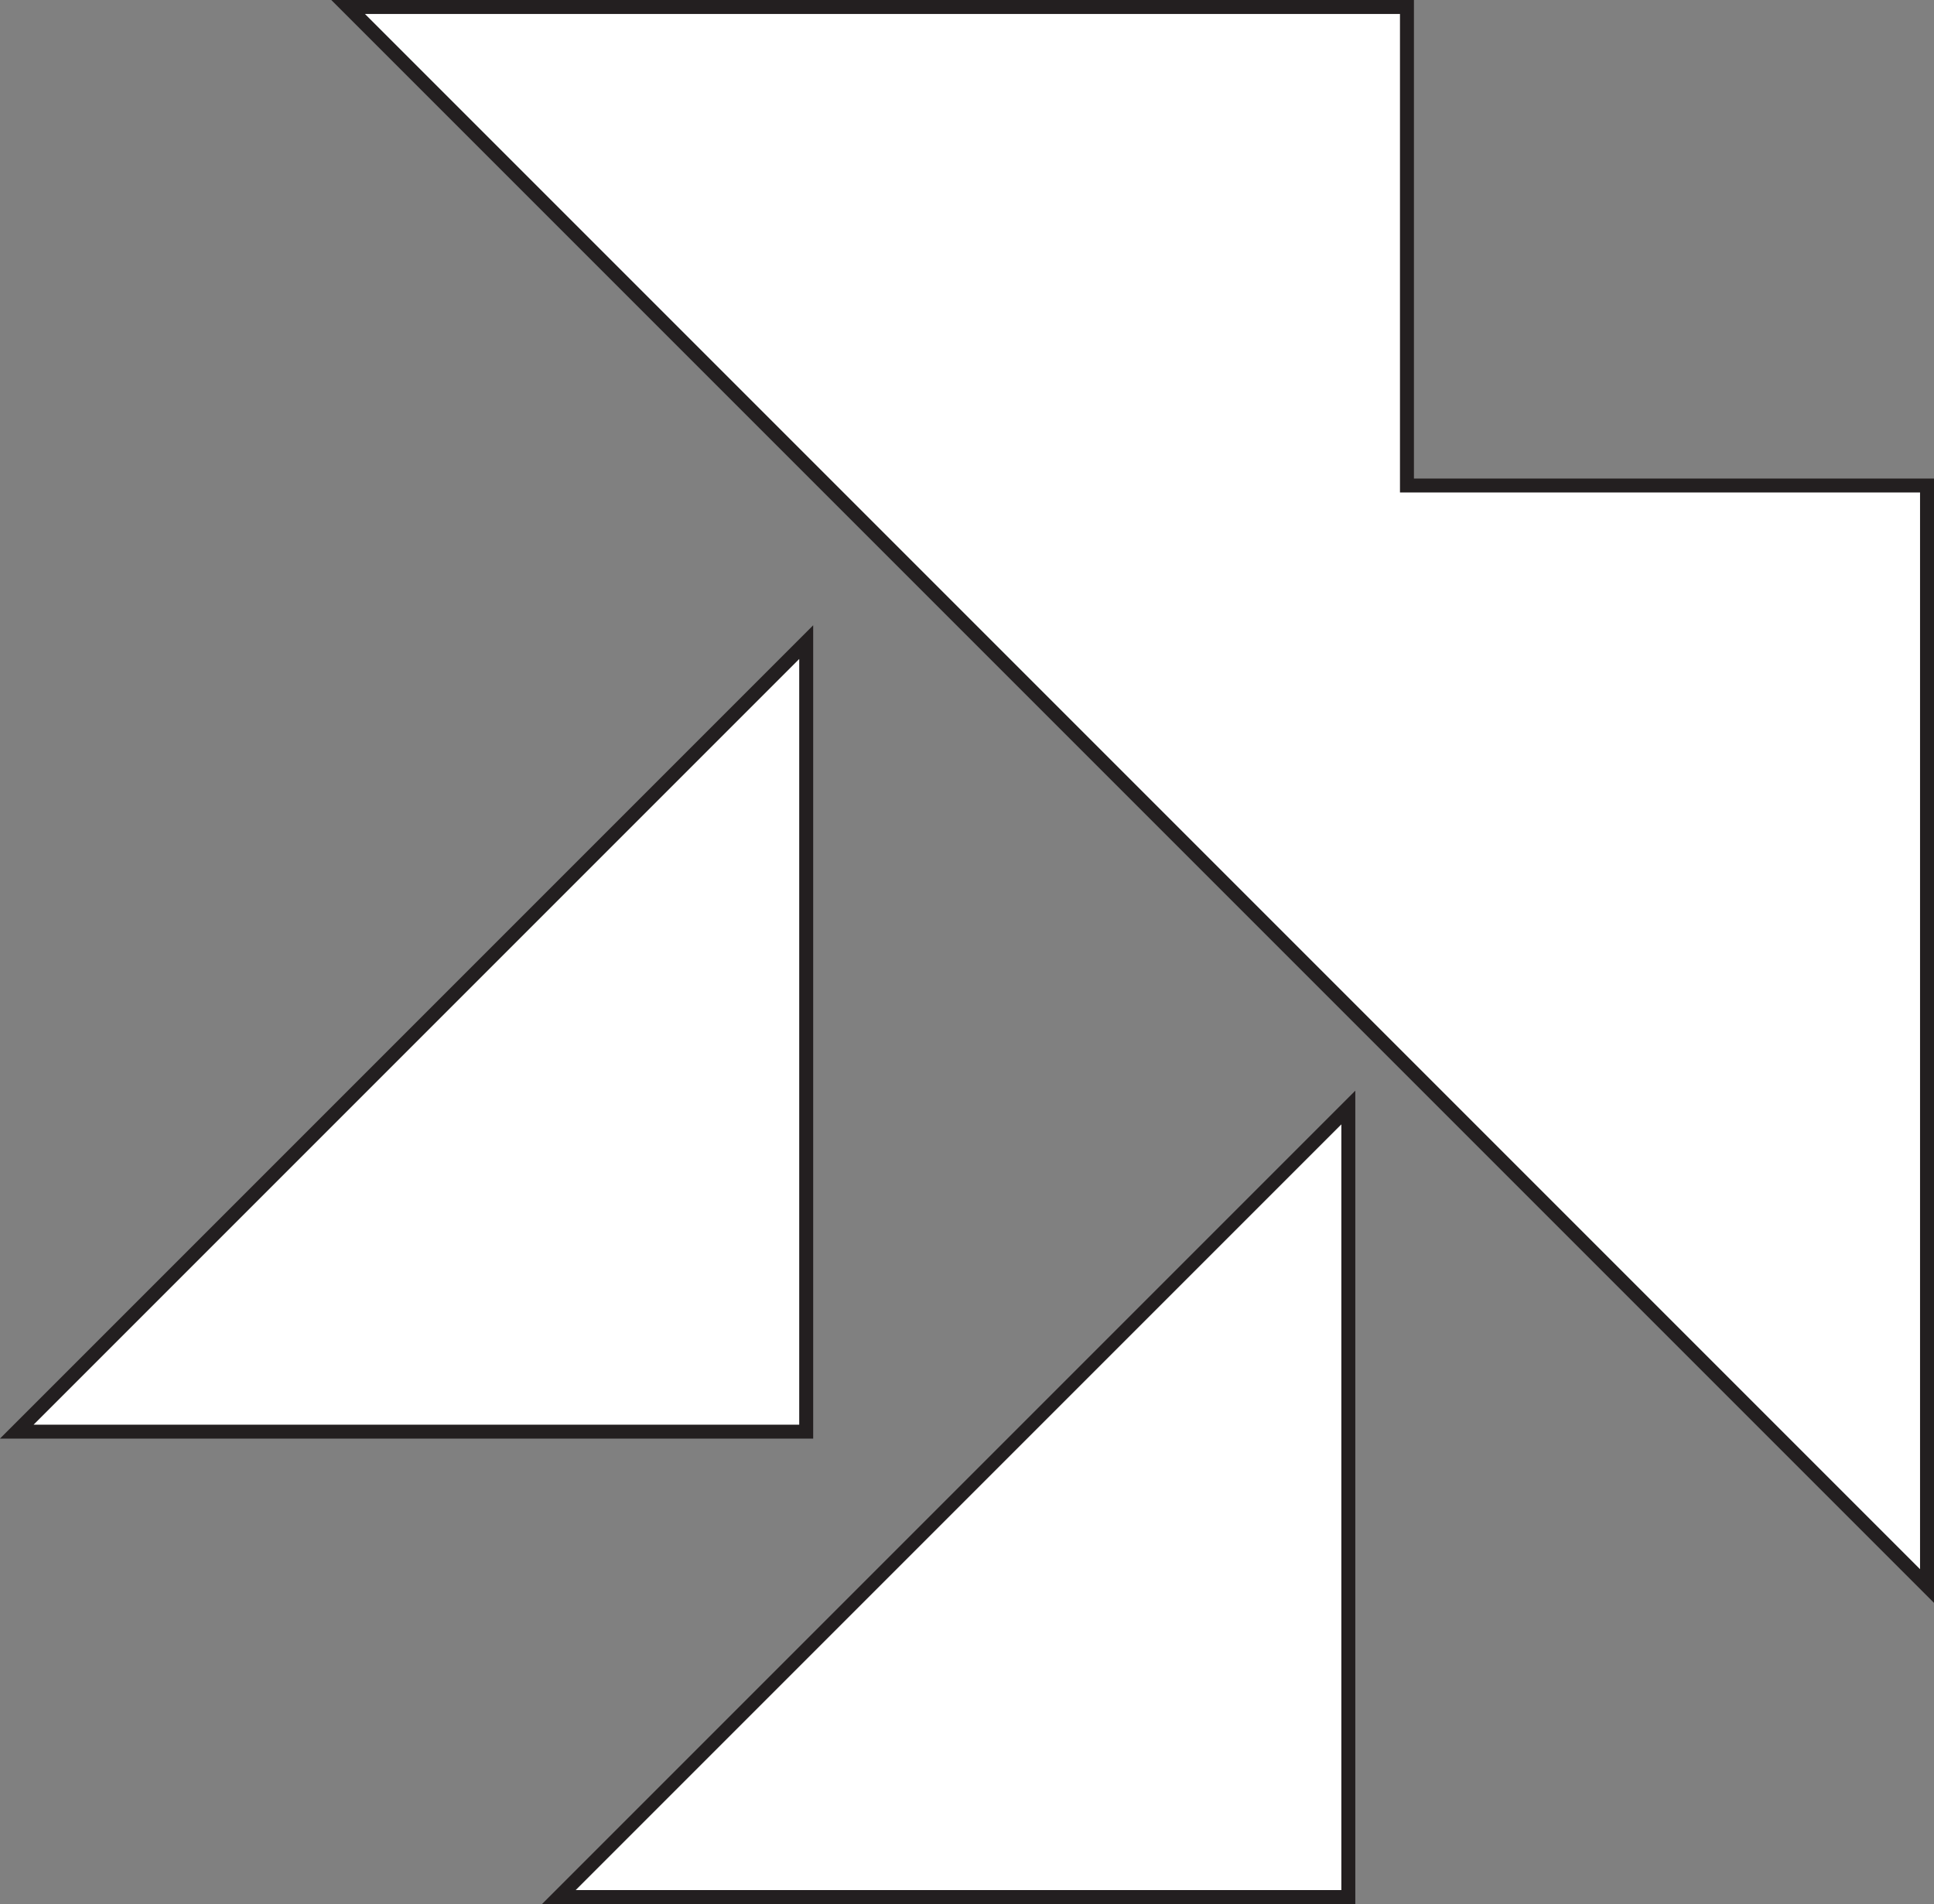
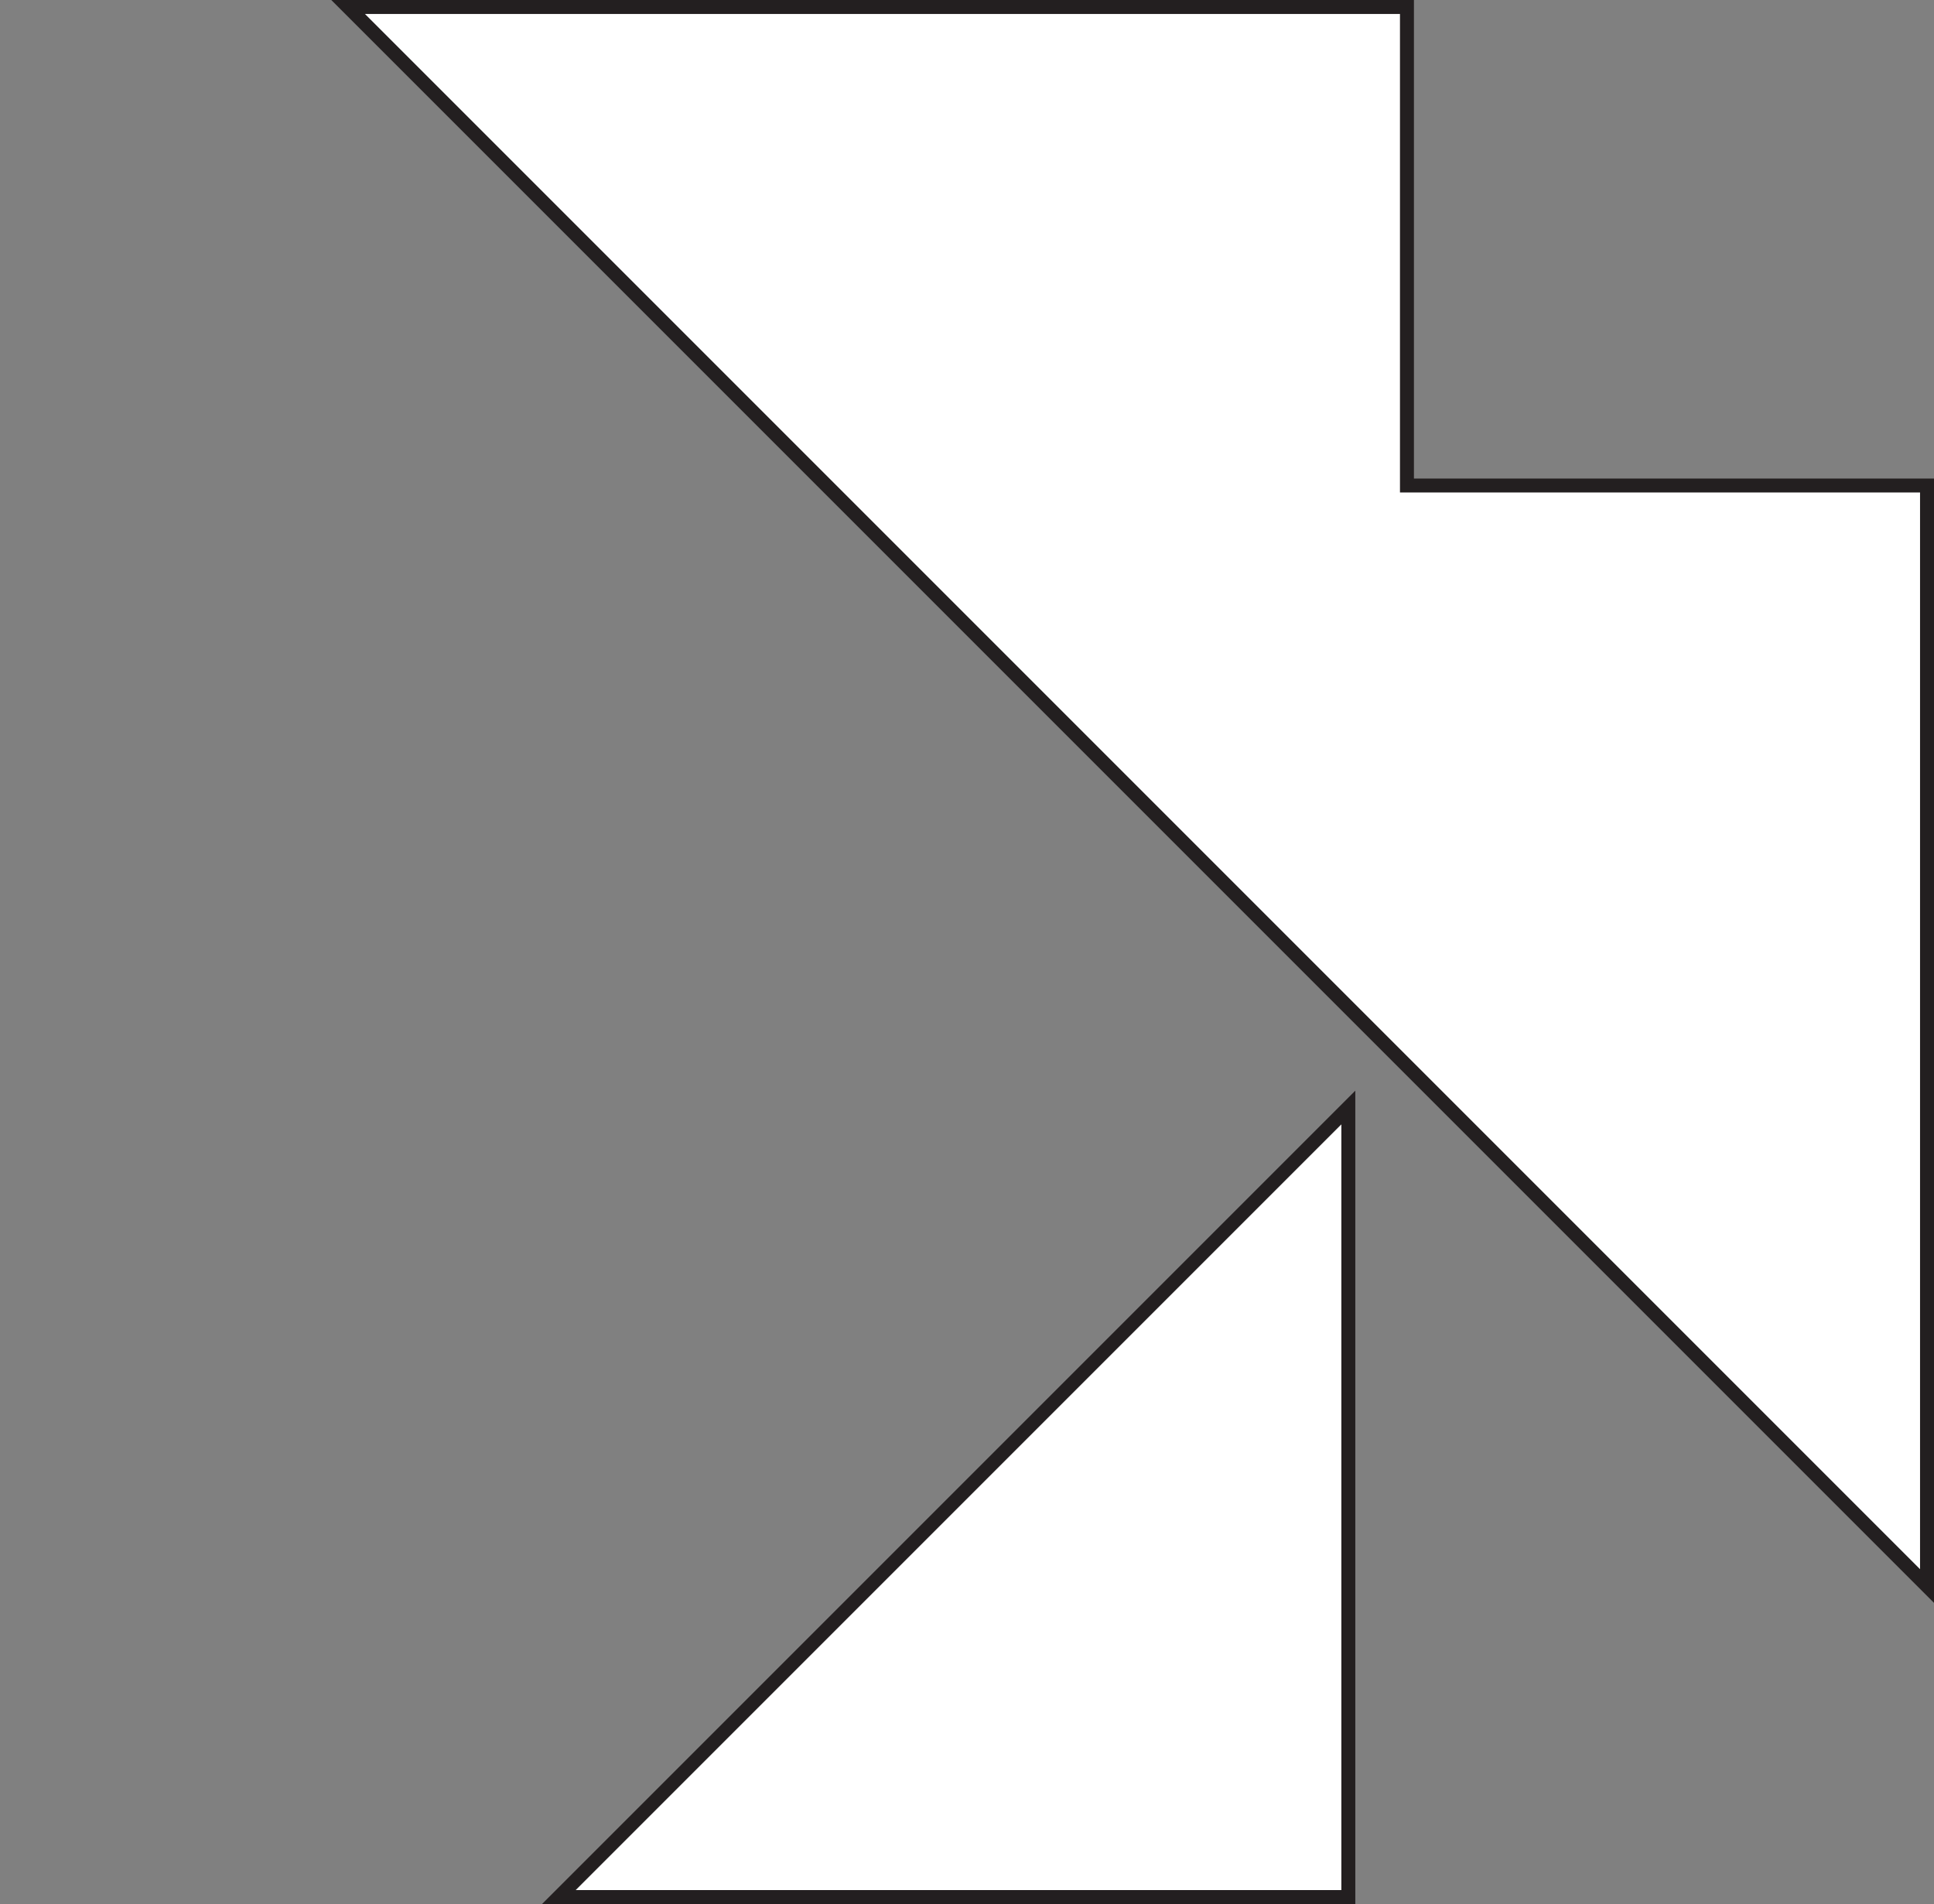
<svg xmlns="http://www.w3.org/2000/svg" id="Layer_1" data-name="Layer 1" viewBox="0 0 69.28 68.2">
  <rect x="0" y="0" width="69.28" height="68.2" fill="#808080" stroke="none" />
  <defs>
    <style>.cls-1{fill:#fff;stroke:#231f20;stroke-miterlimit:10;stroke-width:0.5px;}</style>
  </defs>
  <title>11q</title>
  <polygon class="cls-1" points="50.4 17.39 50.4 0.25 12.47 0.25 69.03 56.81 69.03 17.39 50.4 17.39" />
-   <polygon class="cls-1" points="28.88 23 0.6 51.28 28.88 51.28 28.88 23" />
  <polygon class="cls-1" points="48.3 39.67 20.02 67.95 48.3 67.95 48.3 39.67" />
</svg>